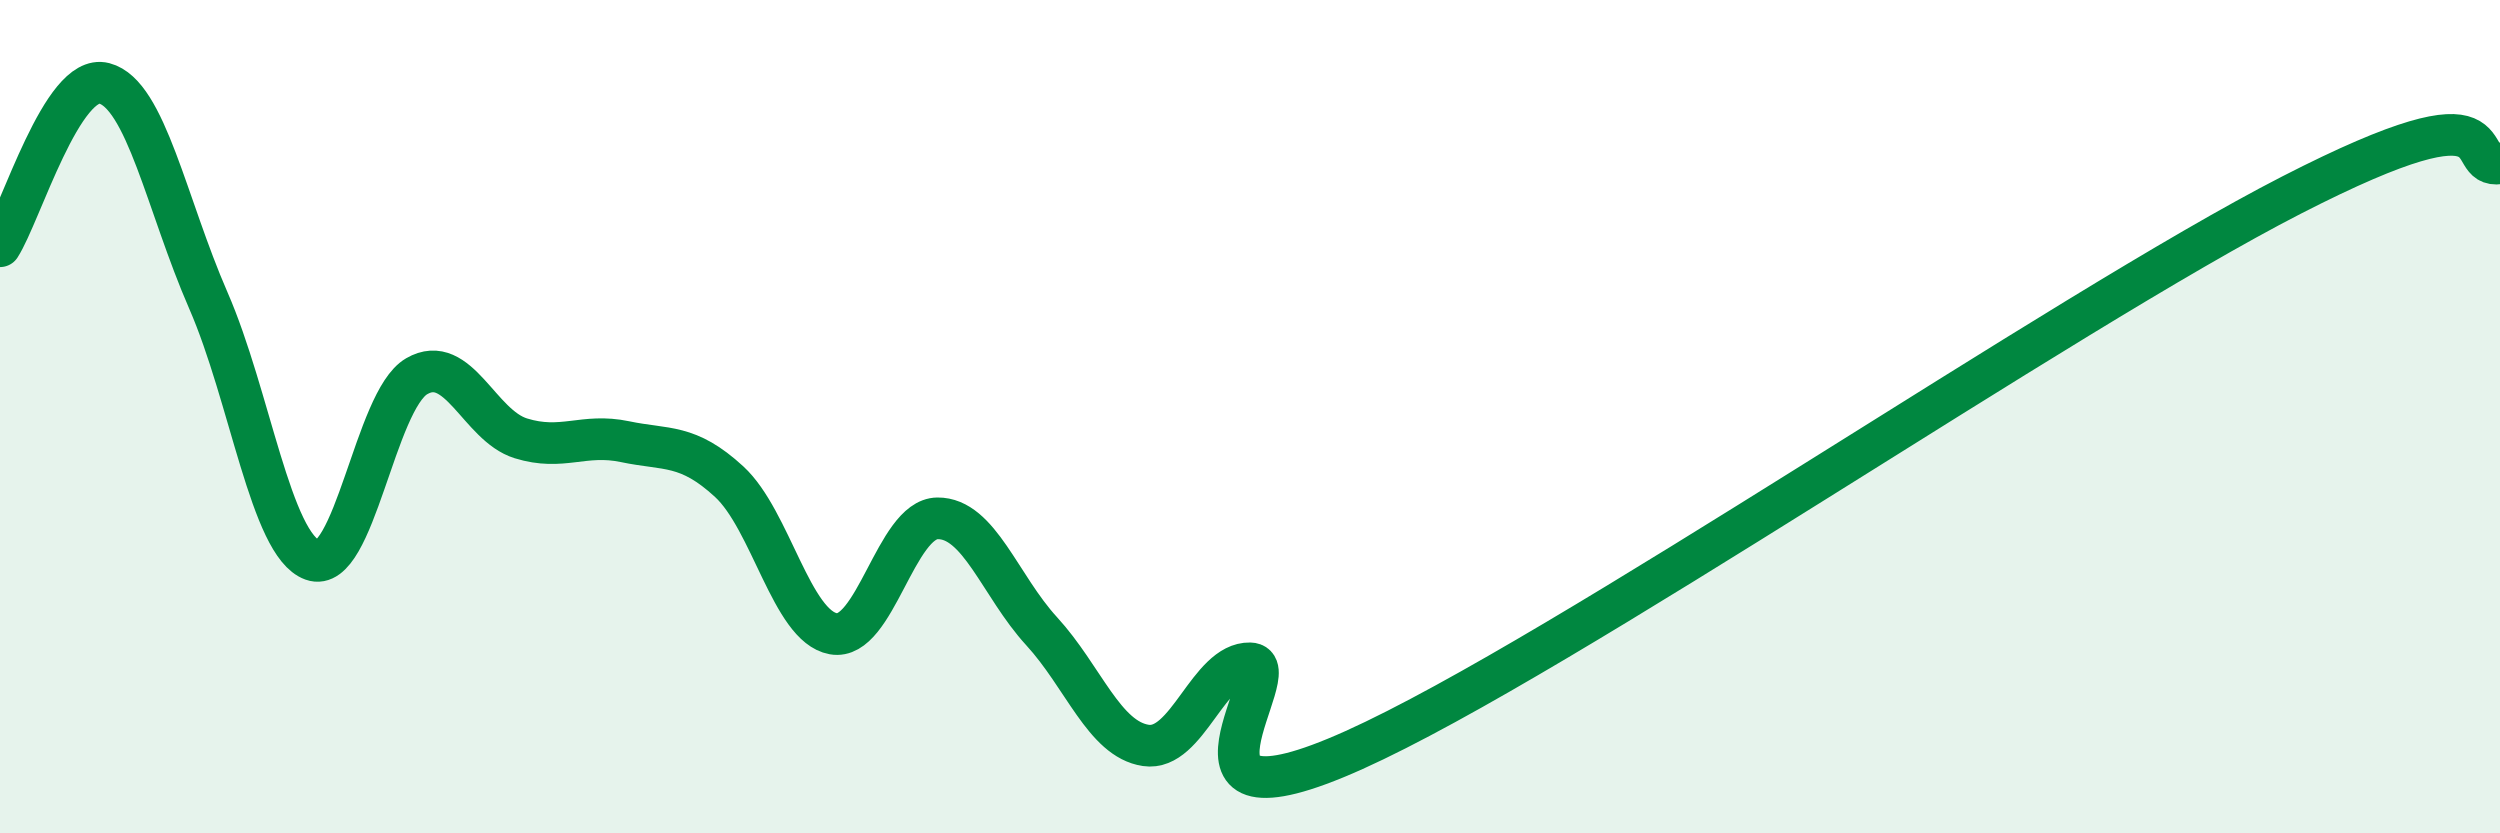
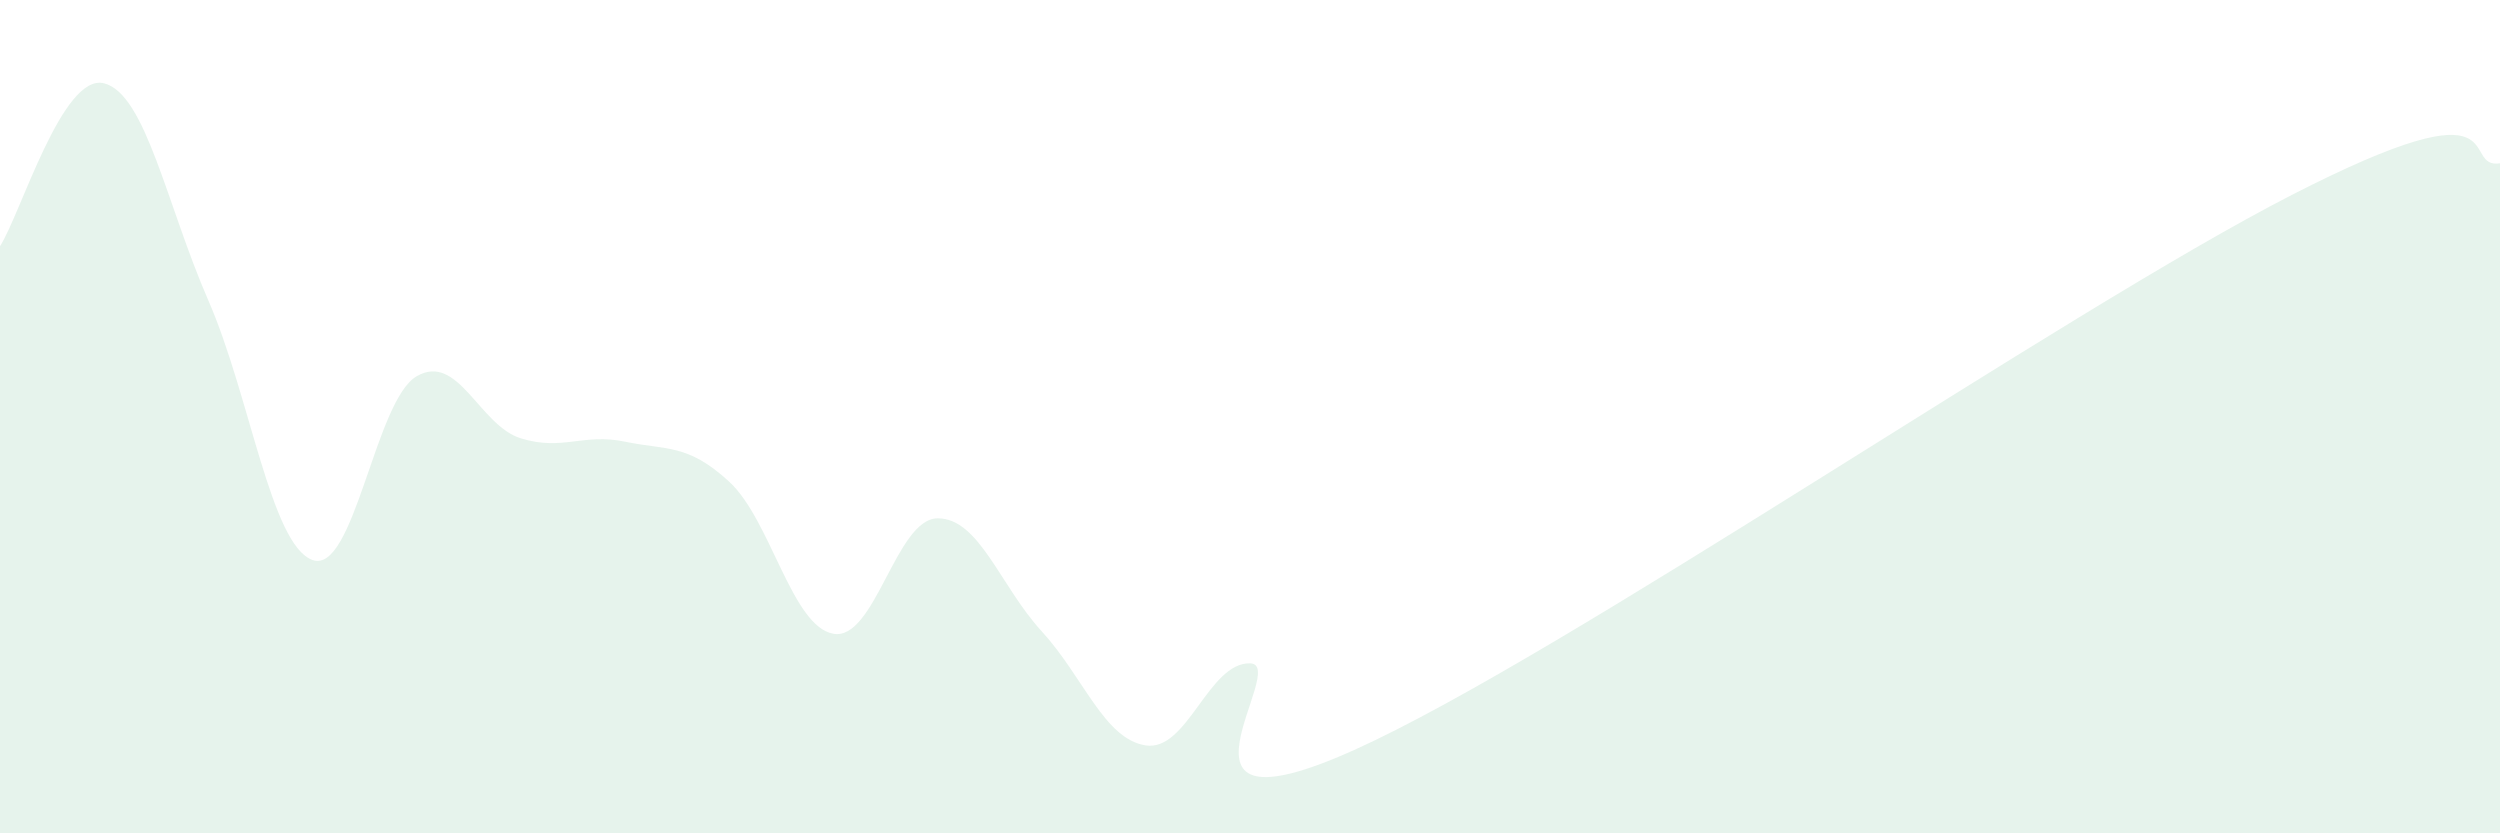
<svg xmlns="http://www.w3.org/2000/svg" width="60" height="20" viewBox="0 0 60 20">
  <path d="M 0,5.91 C 0.5,5.13 1.5,1.74 2.5,2 C 3.5,2.26 4,4.92 5,7.21 C 6,9.5 6.5,13.08 7.5,13.44 C 8.5,13.8 9,9.61 10,9.03 C 11,8.45 11.5,10.21 12.5,10.52 C 13.5,10.83 14,10.39 15,10.6 C 16,10.81 16.5,10.64 17.5,11.56 C 18.5,12.48 19,15.03 20,15.21 C 21,15.39 21.5,12.45 22.5,12.44 C 23.5,12.43 24,14.06 25,15.15 C 26,16.24 26.5,17.74 27.5,17.89 C 28.5,18.04 29,15.9 30,15.92 C 31,15.94 27.5,20.25 32.5,18 C 37.5,15.75 49.5,7.5 55,4.68 C 60.5,1.86 59,4.07 60,3.92L60 20L0 20Z" fill="#008740" opacity="0.1" stroke-linecap="round" stroke-linejoin="round" />
-   <path d="M 0,5.91 C 0.5,5.13 1.5,1.74 2.5,2 C 3.5,2.26 4,4.92 5,7.21 C 6,9.5 6.5,13.08 7.5,13.44 C 8.5,13.8 9,9.61 10,9.03 C 11,8.45 11.5,10.21 12.5,10.52 C 13.5,10.83 14,10.39 15,10.6 C 16,10.81 16.5,10.64 17.5,11.56 C 18.5,12.48 19,15.03 20,15.21 C 21,15.39 21.5,12.45 22.5,12.44 C 23.5,12.43 24,14.06 25,15.15 C 26,16.24 26.5,17.74 27.5,17.89 C 28.5,18.04 29,15.9 30,15.92 C 31,15.94 27.5,20.25 32.5,18 C 37.5,15.75 49.5,7.5 55,4.68 C 60.5,1.86 59,4.07 60,3.92" stroke="#008740" stroke-width="1" fill="none" stroke-linecap="round" stroke-linejoin="round" />
</svg>